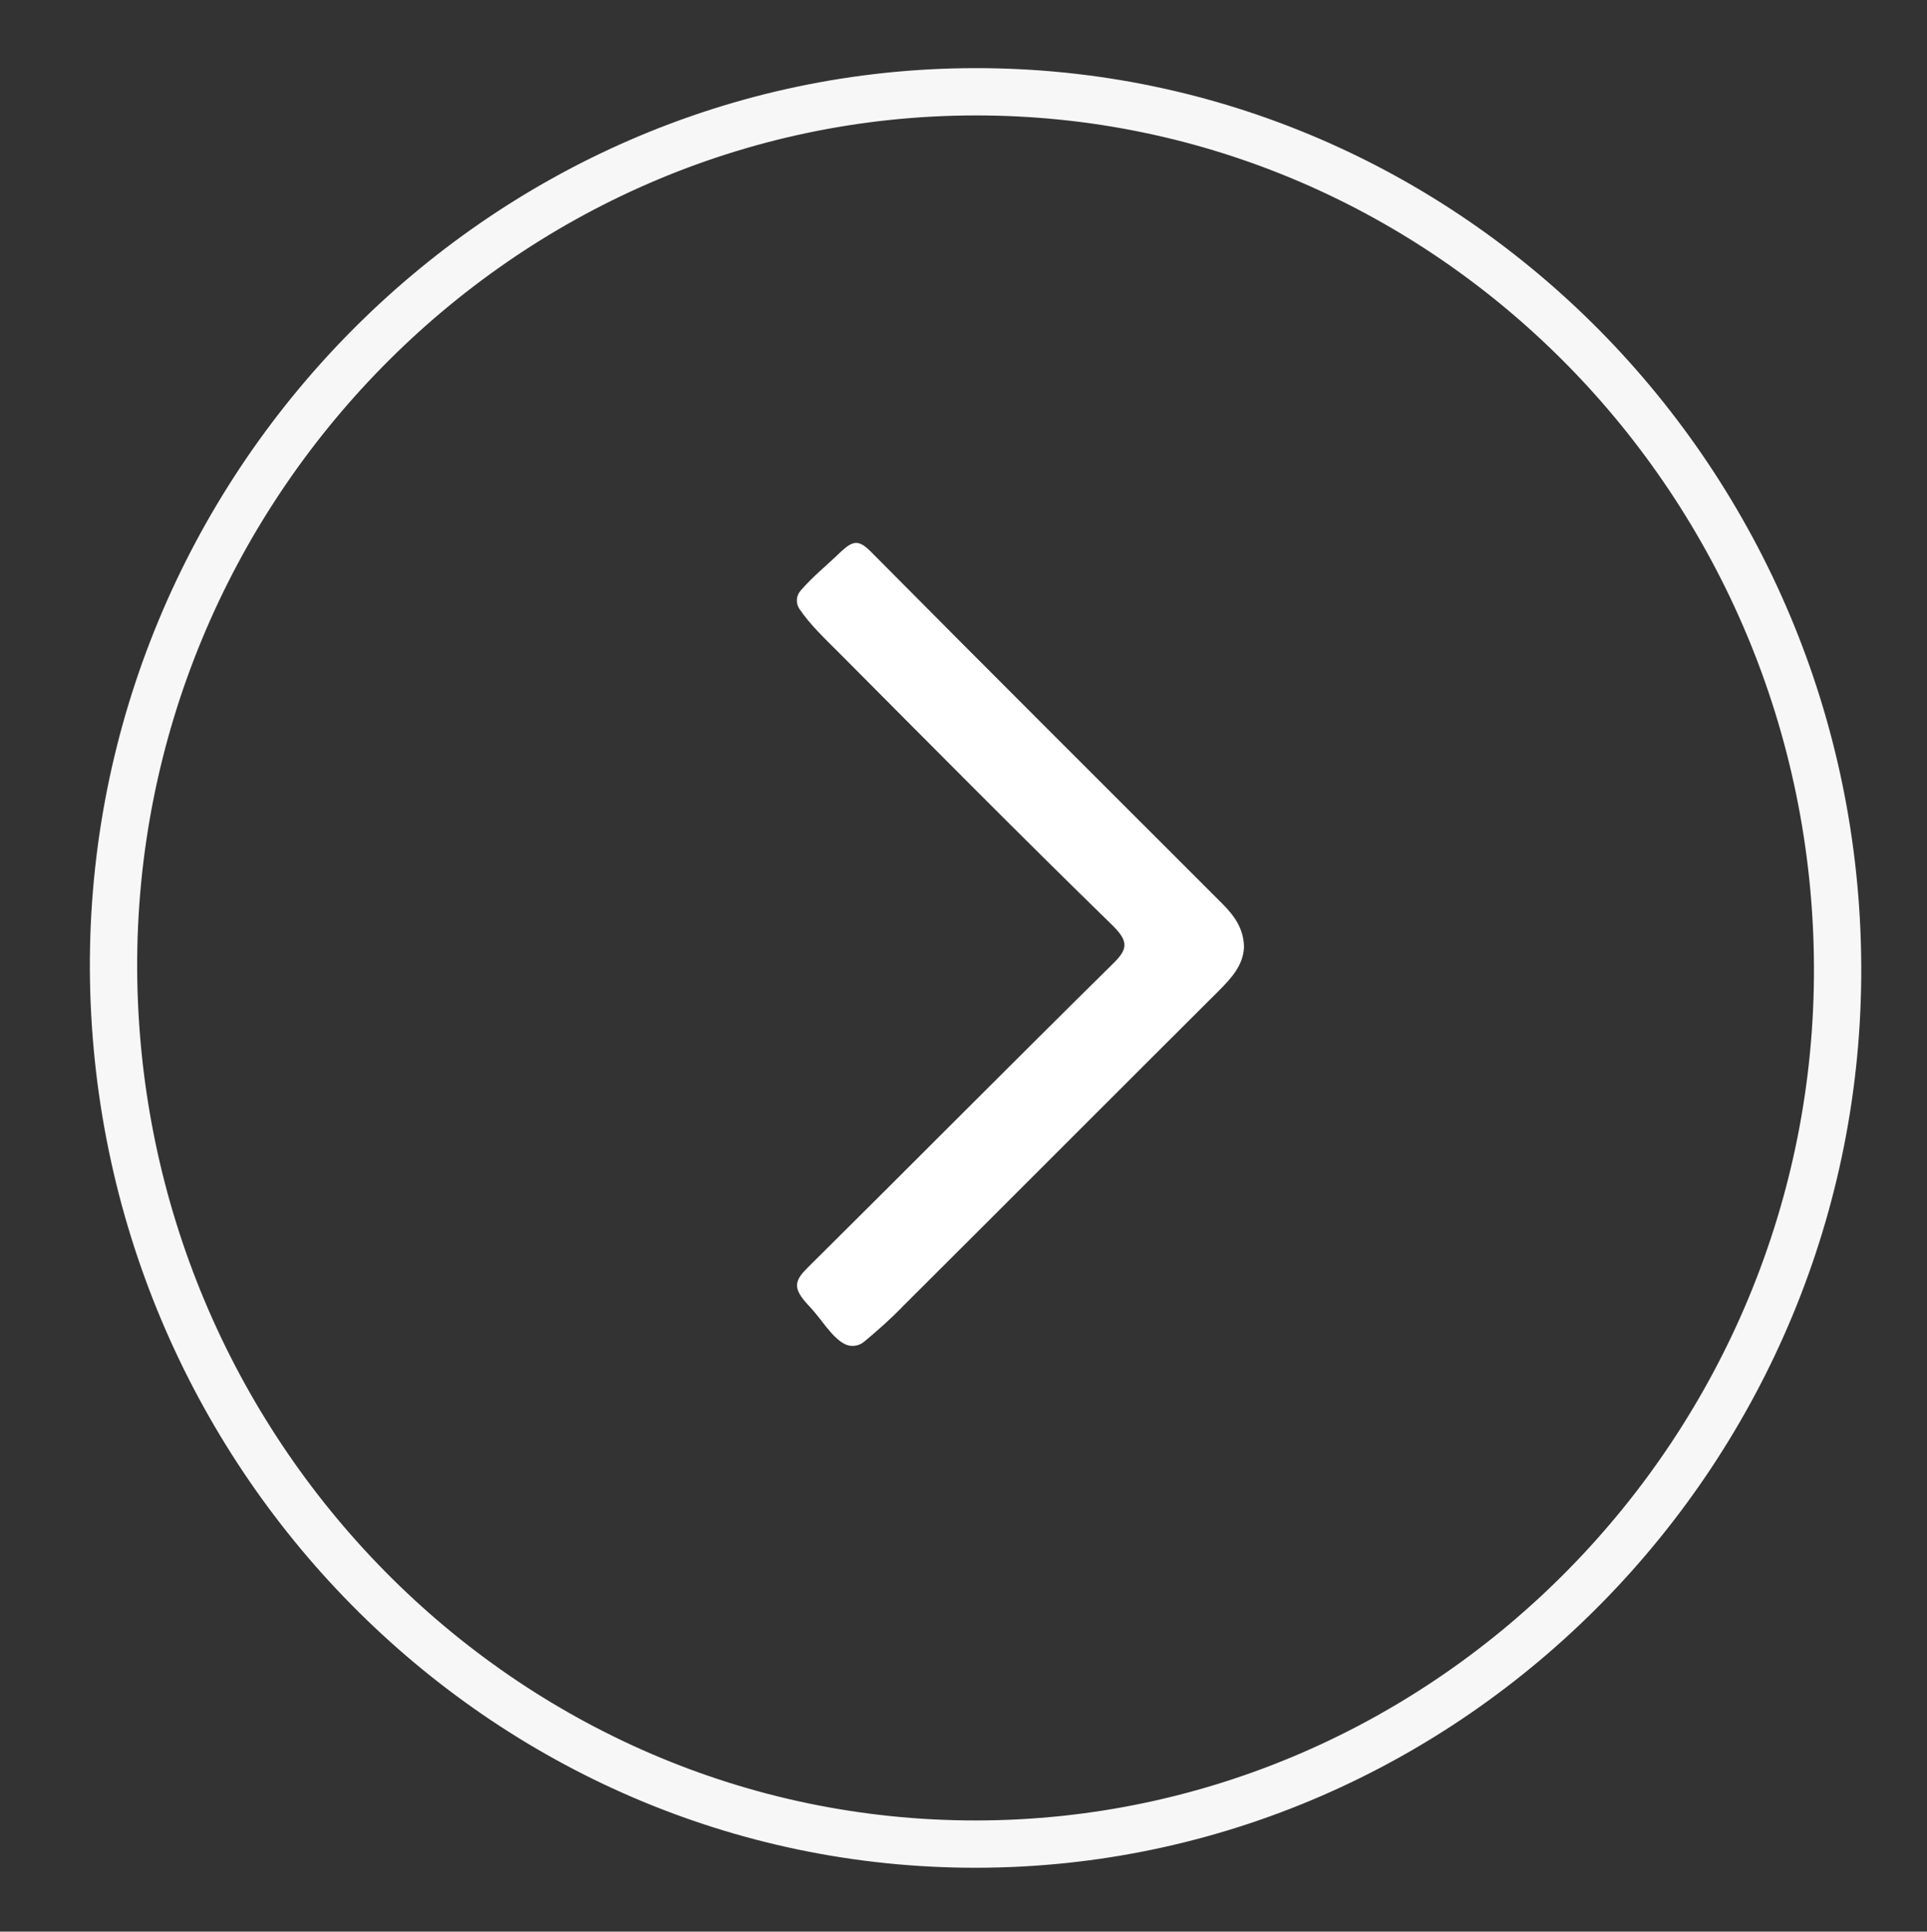
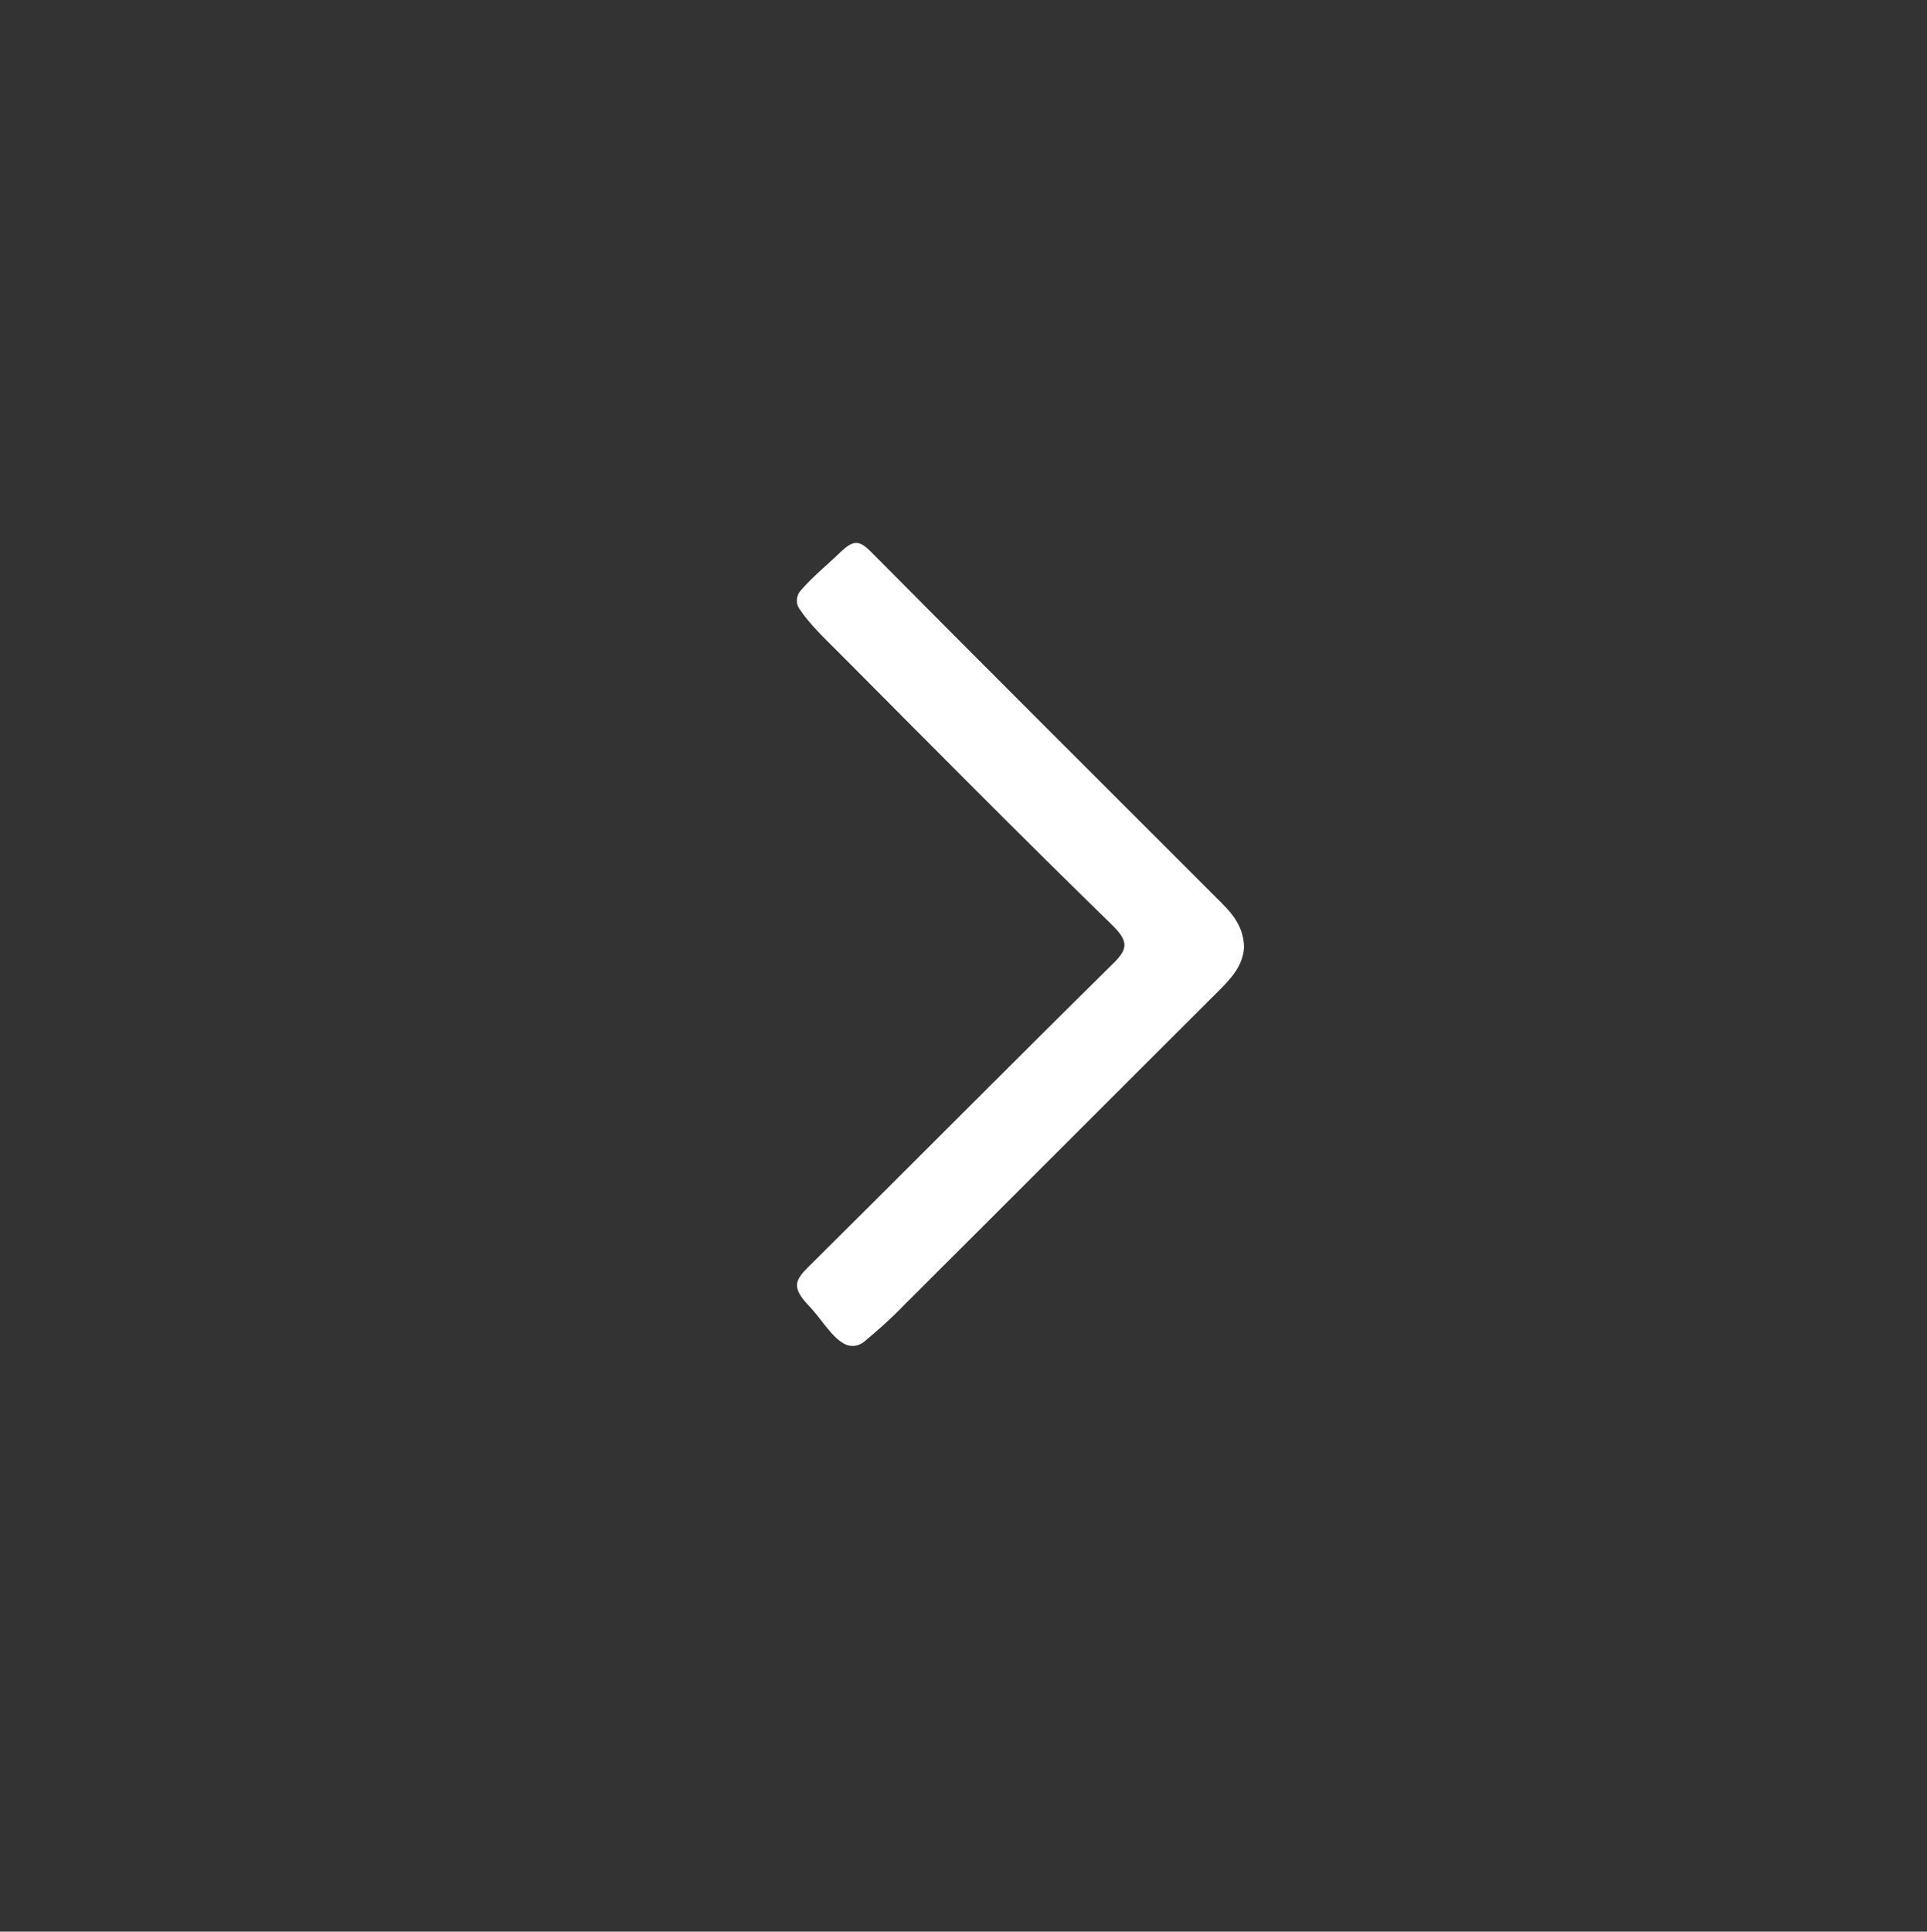
<svg xmlns="http://www.w3.org/2000/svg" version="1.1" id="Camada_2_00000168088020596455261620000001372744834108640429_" x="0px" y="0px" viewBox="0 0 407.4 408.3" style="enable-background:new 0 0 407.4 408.3;" xml:space="preserve">
  <rect x="0" y="0" width="407.4" height="408.3" fill="#333333" stroke="none" />
  <style type="text/css">
	.st0{display:none;fill:#D8D8D8;}
	.st1{fill:none;stroke:#F7F7F7;stroke-width:10;stroke-miterlimit:10;}
	.st2{fill:#FFFFFF;}
</style>
  <g id="Camada_1-2">
    <g>
      <g>
        <path class="st0" d="M238.4,399.1c13.2-2.1,38-7.6,65.5-23.2c44.9-25.5,66.9-61,72.1-69.8c12.7-21.3,21.1-45.4,25-72.4     c10.5-73.9-13.7-136.2-71.9-182.8c-58.4-46.8-125-56.4-194.9-29.5C96.4,36,73.3,58,68,63.1c-34,32.9-46.9,70.1-51.8,88.3     c-4.7,17.4-10.5,47.1-4.9,83.1c1.4,9.1,4.4,24.3,11.4,42.2c16.2,41,41.9,66,50.8,74.1c29.6,27,60.8,38.7,79.6,43.9     C189.6,404.7,220.8,402,238.4,399.1L238.4,399.1z" />
-         <path class="st1" d="M206.2,19.4C306.3,19.3,388,102,388.5,204.1C389,306,306.8,389.7,206.4,389.8C106.3,389.9,24.6,307.1,24,205     C23.5,103.3,105.7,19.5,206.2,19.4z" />
      </g>
      <path class="st2" d="M263,200.3c0-4-2.1-6.8-4.6-9.3c-24.8-24.8-49.6-49.5-74.3-74.4c-2.5-2.5-3.7-2.4-6.3,0    c-3.2,3.1-5.8,5.1-8.5,8.2c-1,1.1-1.1,2.7-0.3,3.9c2.3,3.4,5.4,6.3,8.5,9.4c19.2,19.3,38.3,38.6,57.8,57.6c3.4,3.4,3.1,5-0.1,8.1    c-21.4,21.1-42.6,42.5-64,63.7c-3.2,3.1-3.9,4.6-0.2,8.5c2.6,2.7,4.7,6.5,7.4,8c1.4,0.8,3.1,0.6,4.3-0.4c3-2.5,5.7-4.9,8.4-7.7    c22.2-22.1,44.3-44.3,66.5-66.4C260.3,206.8,262.8,204.1,263,200.3L263,200.3z" />
    </g>
  </g>
</svg>